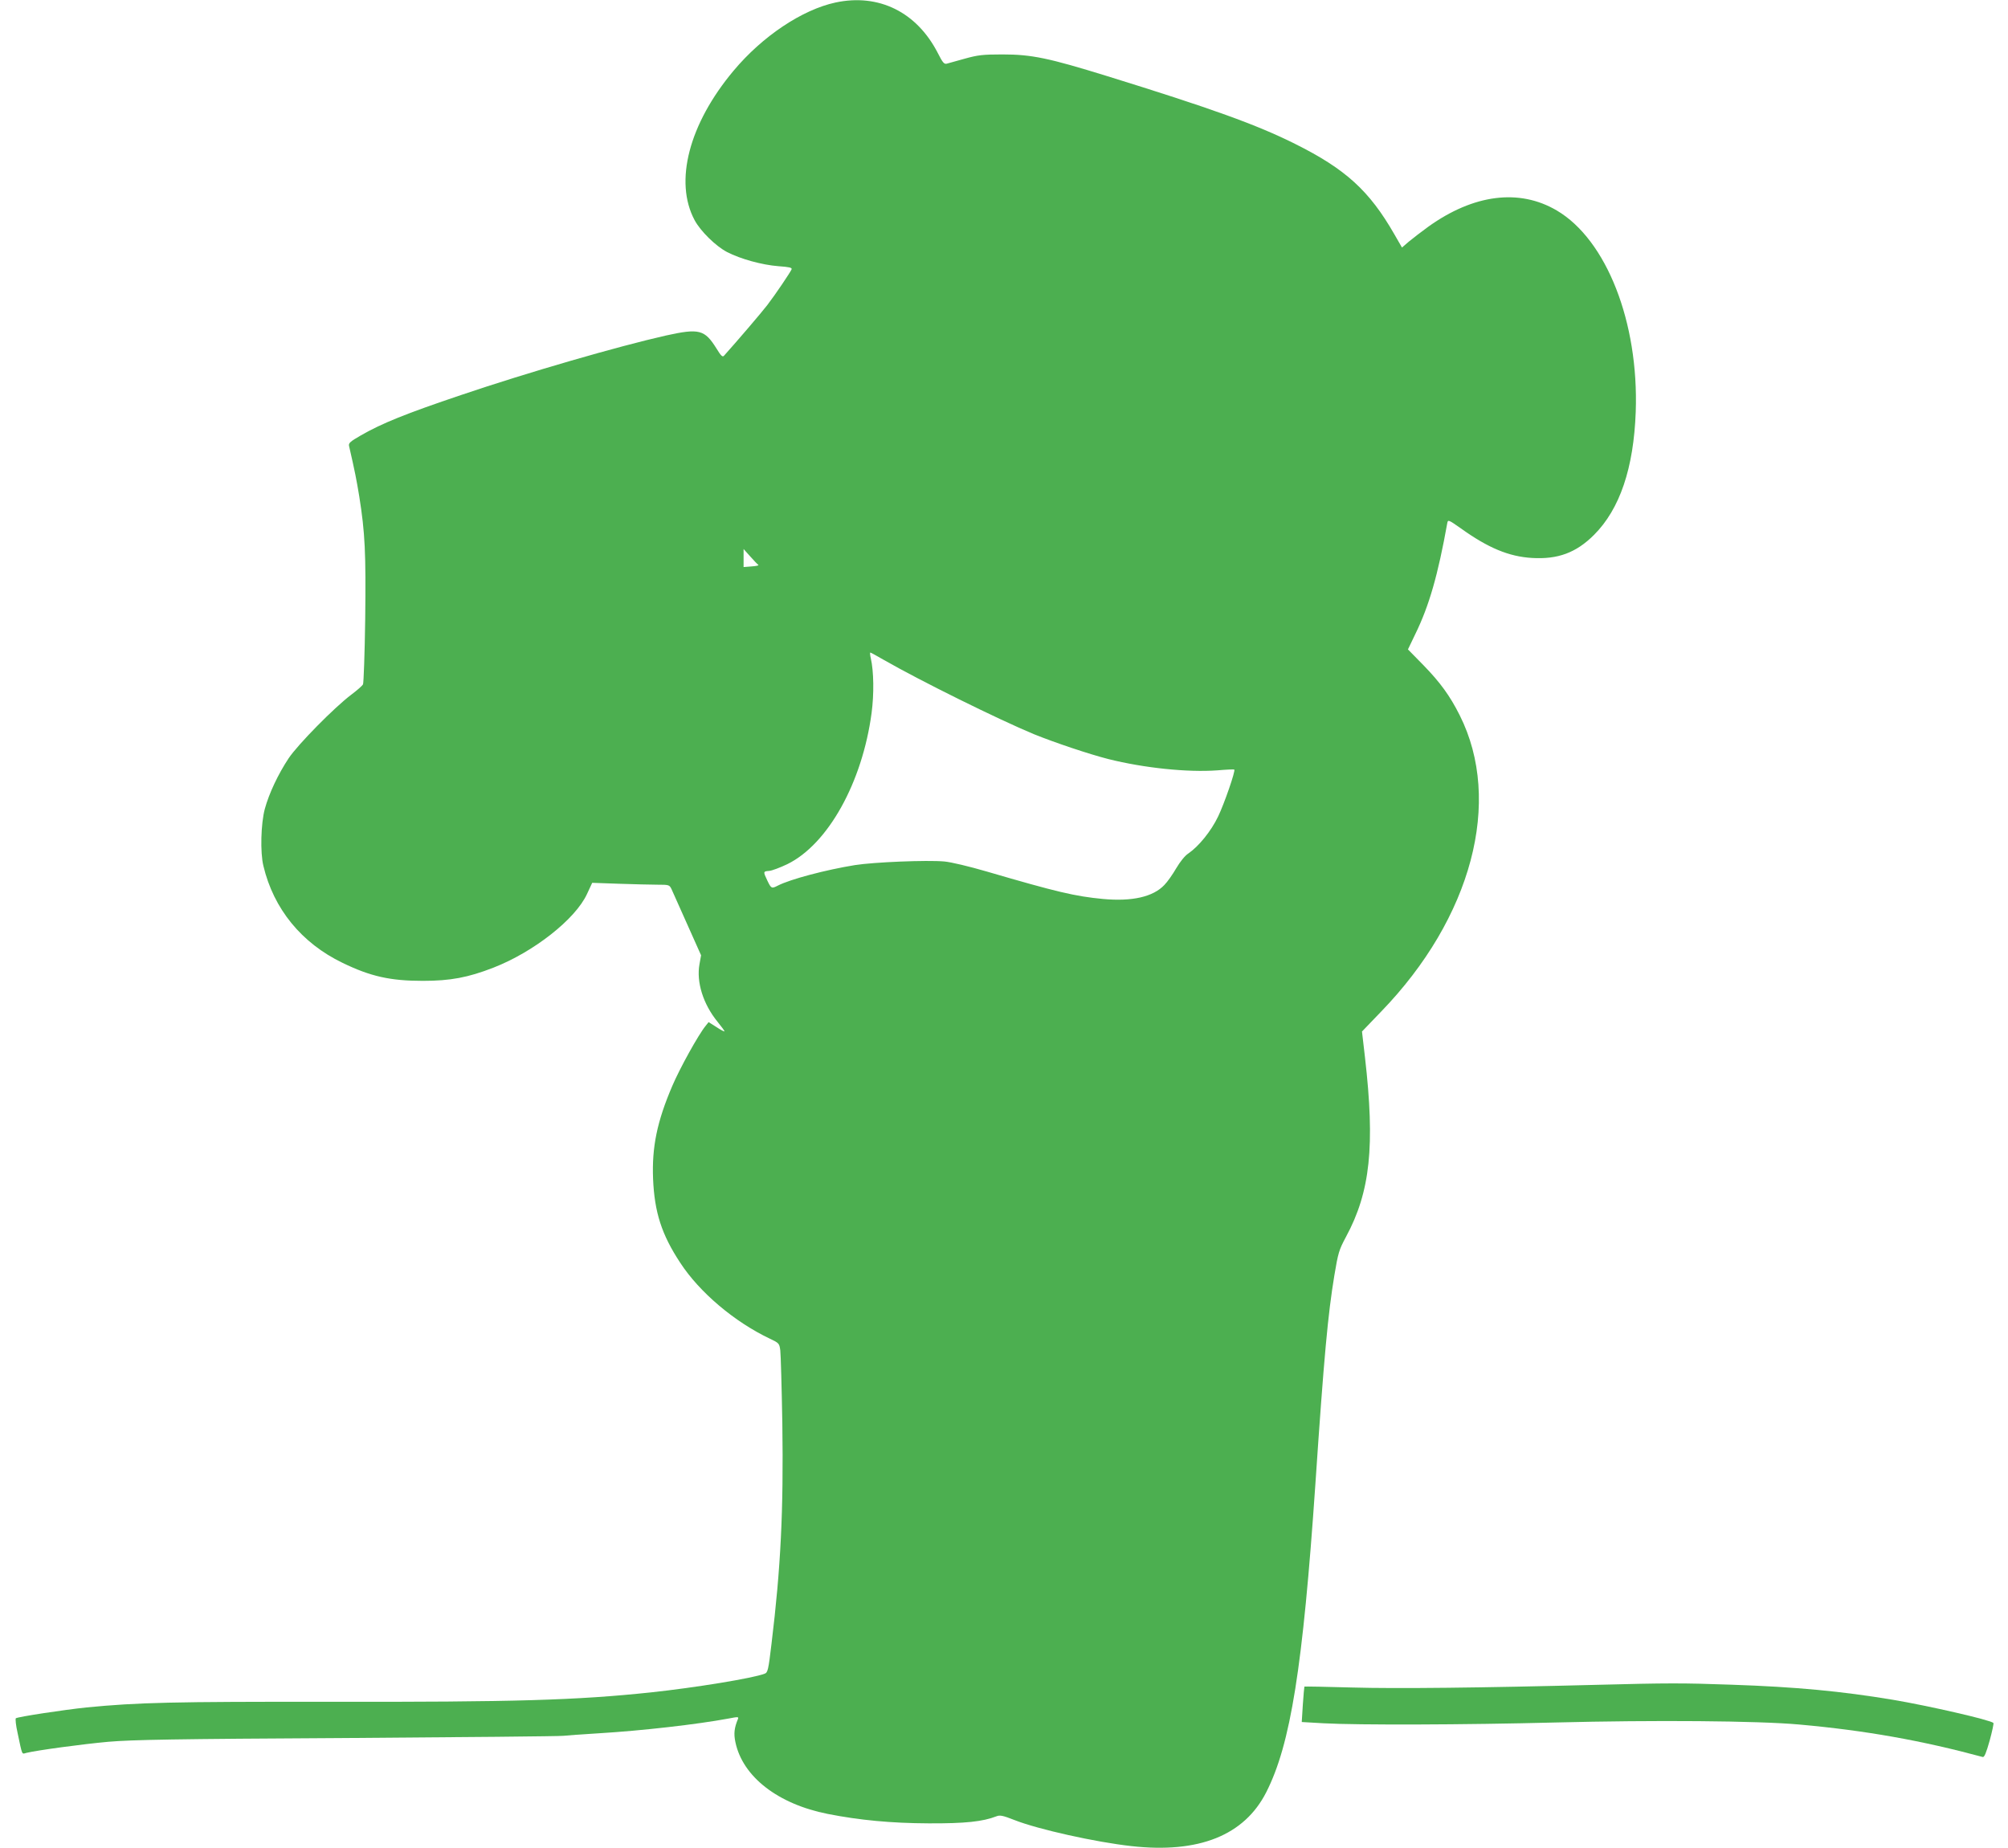
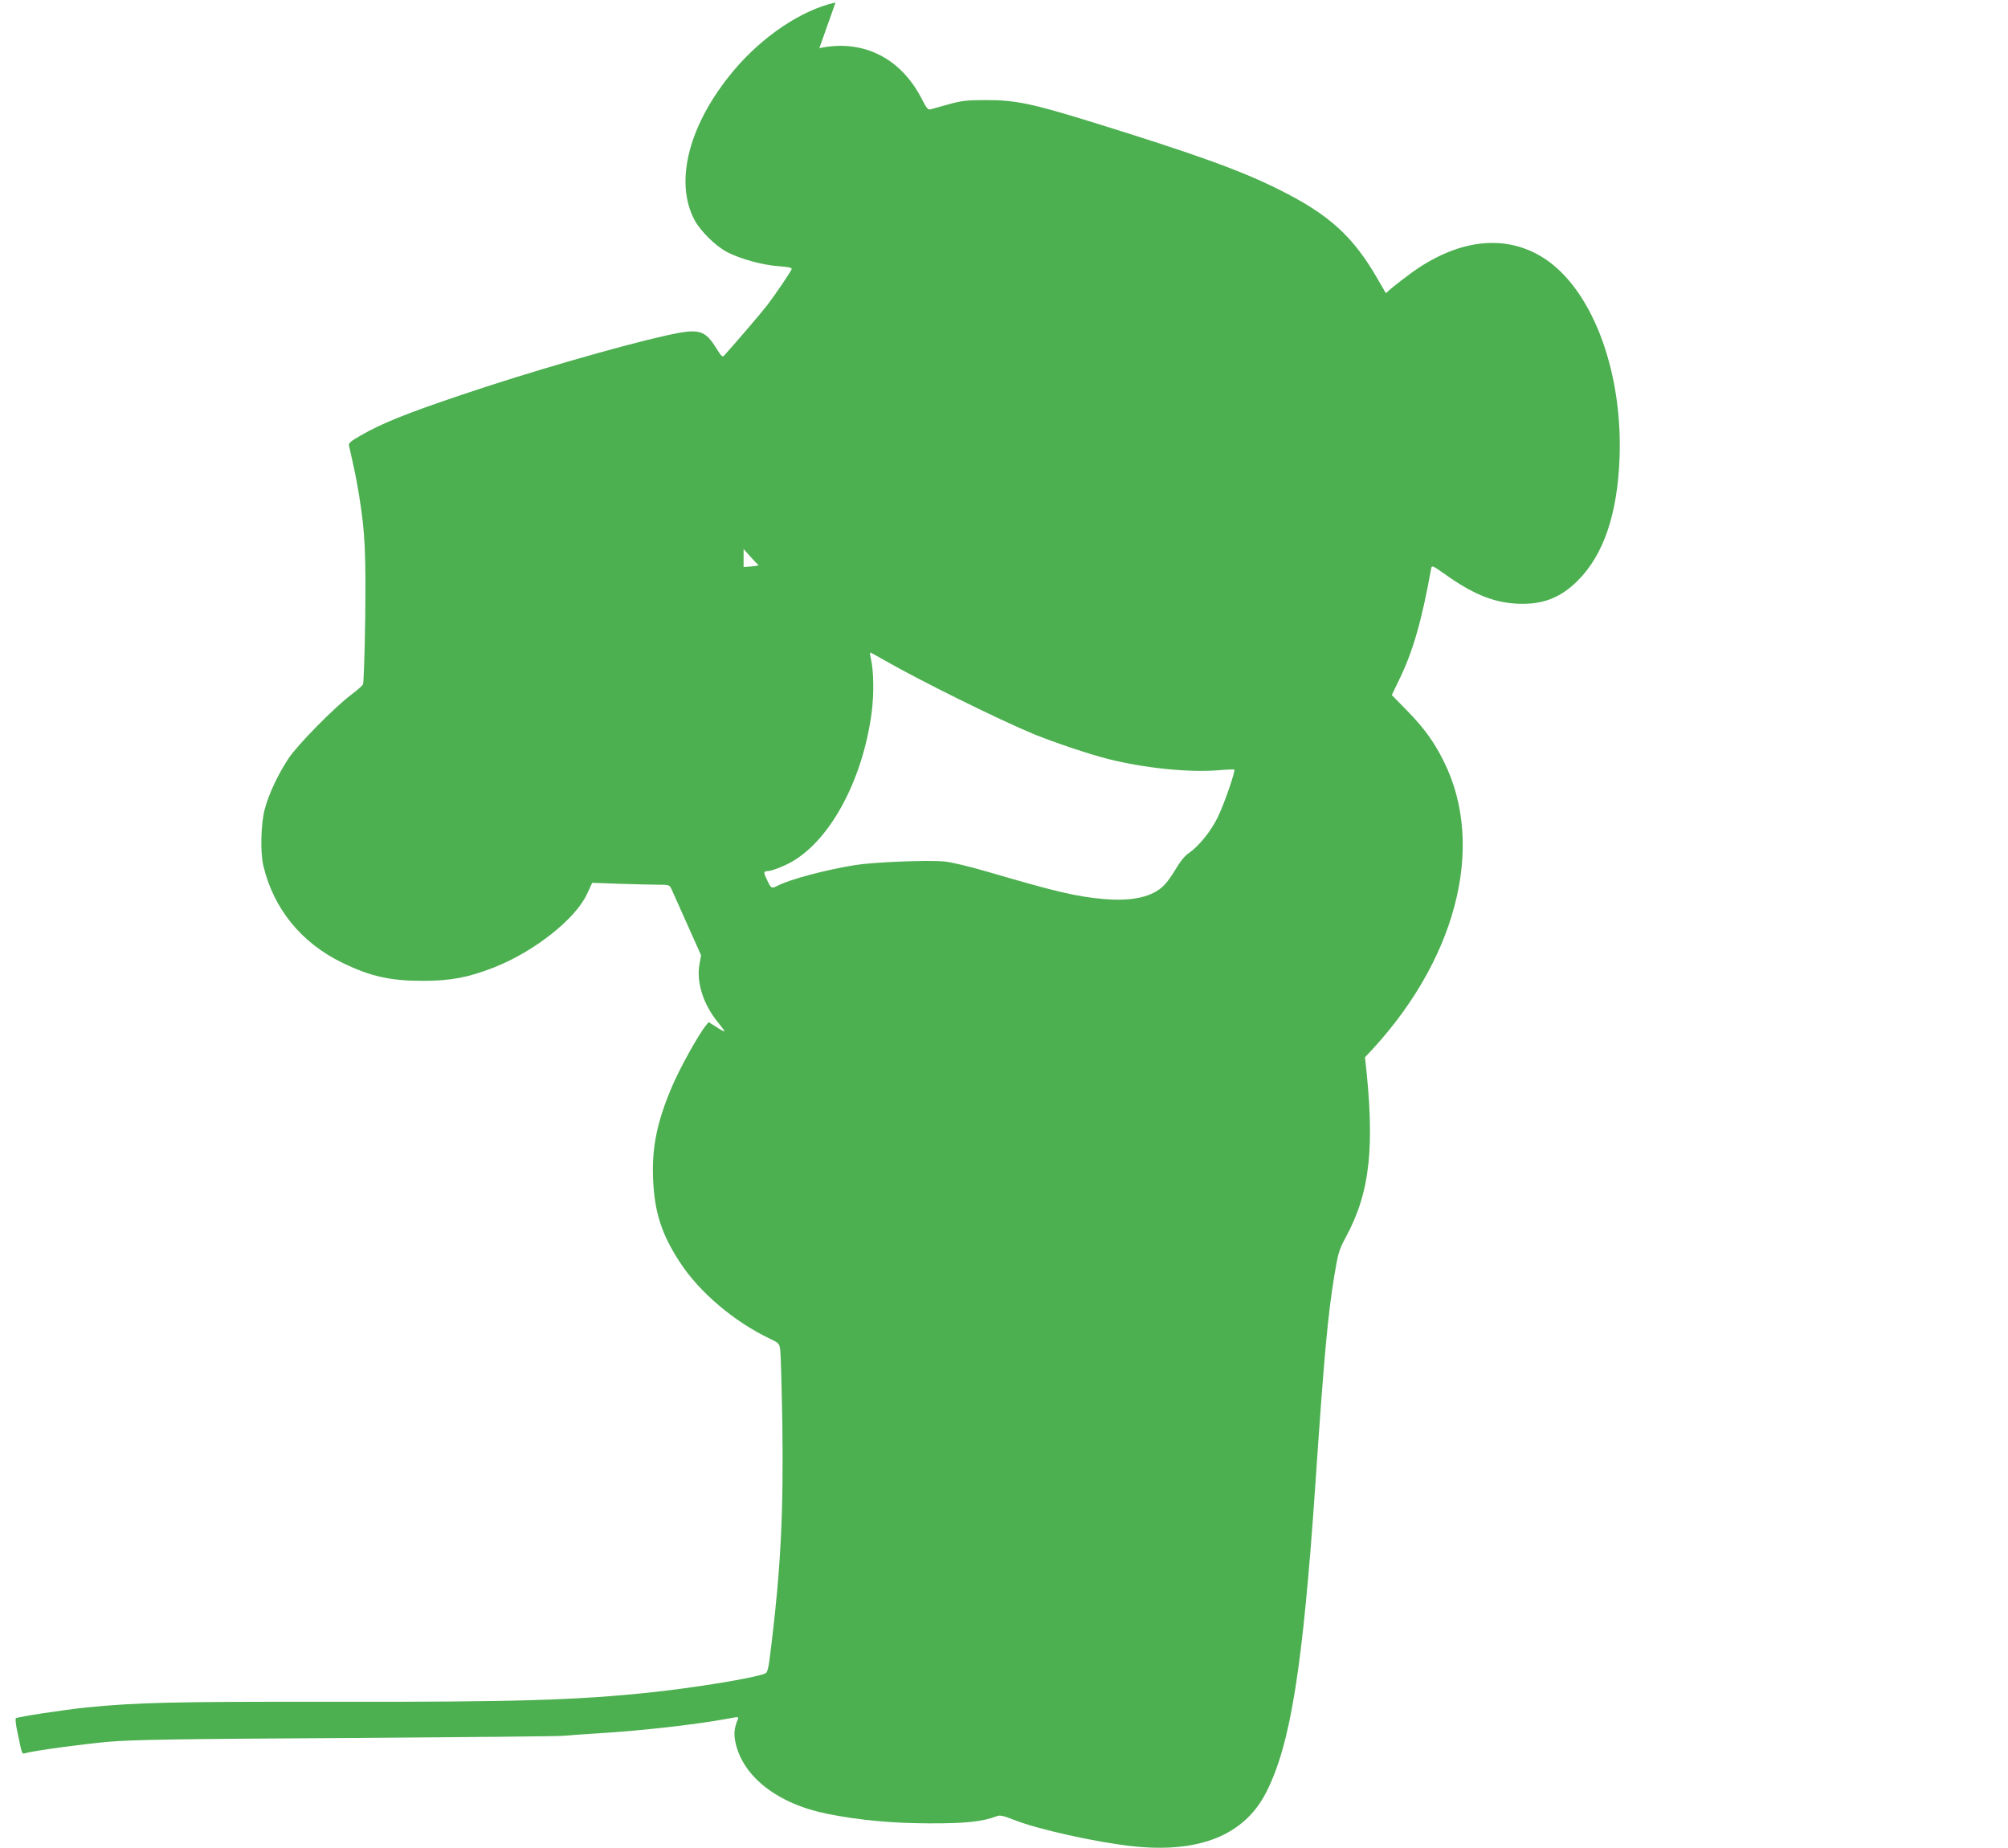
<svg xmlns="http://www.w3.org/2000/svg" version="1.0" width="1280pt" height="1178pt" viewBox="0 0 1280 1178" preserveAspectRatio="xMidYMid meet">
  <g transform="translate(0,1178) scale(0.1,-0.1)" fill="#4caf50" stroke="none">
-     <path d="M5326 11764 c-213 -46 -466 -215 -650 -435 -284 -339 -380 -707 -248 -953 37 -69 134 -165 207 -203 85 -44 223 -82 327 -90 69 -5 88 -9 84 -20 -8 -19 -102 -159 -155 -228 -36 -47 -195 -233 -276 -323 -9 -10 -19 -1 -47 45 -76 122 -110 131 -323 84 -302 -68 -877 -234 -1305 -379 -353 -119 -507 -181 -642 -259 -66 -38 -77 -48 -73 -66 38 -165 48 -218 65 -321 37 -232 43 -361 38 -782 -3 -221 -10 -409 -14 -417 -5 -9 -38 -38 -74 -65 -109 -82 -342 -319 -400 -406 -67 -101 -125 -224 -152 -323 -25 -93 -30 -278 -9 -363 65 -274 243 -492 504 -618 179 -87 305 -115 512 -115 176 0 288 21 450 84 257 100 523 309 597 470 l33 71 170 -6 c94 -3 204 -6 246 -6 73 0 76 -1 89 -27 7 -16 52 -117 101 -226 l88 -197 -10 -56 c-21 -114 23 -255 115 -368 26 -32 46 -59 44 -61 -2 -2 -25 10 -52 28 l-49 31 -19 -24 c-46 -56 -165 -271 -213 -384 -97 -227 -130 -389 -122 -591 9 -214 55 -356 173 -535 123 -189 346 -377 571 -484 59 -28 61 -30 67 -75 3 -25 9 -235 13 -466 8 -558 -10 -919 -69 -1404 -20 -169 -24 -184 -44 -191 -75 -29 -444 -89 -724 -119 -474 -50 -864 -62 -2055 -60 -990 1 -1216 -4 -1543 -36 -144 -15 -434 -59 -451 -69 -4 -3 0 -45 11 -93 31 -147 26 -136 55 -128 69 17 358 56 523 71 153 13 415 18 1520 24 734 5 1355 11 1380 14 25 3 126 10 225 16 282 17 628 57 828 94 62 12 67 12 61 -3 -23 -55 -28 -93 -16 -148 46 -219 270 -394 589 -457 203 -40 405 -59 643 -60 234 -1 344 11 432 45 22 9 41 5 115 -24 149 -59 518 -141 745 -166 430 -48 720 68 860 344 155 305 233 795 313 1965 55 816 80 1082 121 1330 24 143 29 161 74 245 155 287 186 579 121 1145 l-19 164 122 127 c578 597 776 1342 501 1889 -62 124 -125 210 -230 318 l-100 102 47 98 c88 180 144 375 204 709 4 21 9 19 87 -36 173 -124 305 -179 452 -188 165 -10 282 33 396 147 165 165 253 426 266 785 20 570 -186 1096 -503 1283 -239 141 -530 104 -819 -103 -44 -32 -100 -75 -124 -95 l-44 -38 -49 85 c-159 277 -310 415 -633 576 -244 122 -533 226 -1198 432 -372 115 -480 138 -667 138 -126 0 -157 -4 -240 -27 -52 -15 -104 -29 -115 -32 -17 -4 -26 7 -57 68 -134 261 -376 381 -652 322z m-492 -3585 c5 -4 -14 -8 -43 -10 l-51 -4 0 57 0 58 43 -48 c23 -26 46 -50 51 -53z m800 -606 c232 -133 727 -378 958 -474 131 -53 351 -127 473 -158 227 -57 506 -86 695 -72 58 5 107 7 108 5 9 -7 -64 -218 -103 -299 -45 -94 -124 -191 -190 -236 -22 -14 -52 -52 -77 -94 -22 -38 -56 -87 -76 -107 -72 -76 -206 -106 -391 -89 -178 17 -293 44 -741 175 -113 33 -227 60 -270 64 -110 10 -449 -4 -570 -23 -185 -30 -413 -90 -492 -131 -39 -20 -42 -19 -66 31 -28 59 -28 60 11 63 17 1 70 21 116 43 259 127 478 521 537 964 16 121 14 265 -5 348 -5 20 -6 37 -3 37 3 0 41 -21 86 -47z" />
-     <path d="M10175 1039 c-736 -19 -1269 -25 -1554 -17 -167 5 -305 7 -306 6 -1 -2 -6 -53 -10 -114 l-7 -112 139 -8 c221 -12 894 -10 1478 5 629 16 1291 11 1555 -13 423 -38 780 -102 1169 -207 10 -3 22 26 44 104 16 59 27 110 24 113 -18 19 -416 110 -642 148 -324 54 -615 82 -1030 96 -308 11 -403 11 -860 -1z" />
+     <path d="M5326 11764 c-213 -46 -466 -215 -650 -435 -284 -339 -380 -707 -248 -953 37 -69 134 -165 207 -203 85 -44 223 -82 327 -90 69 -5 88 -9 84 -20 -8 -19 -102 -159 -155 -228 -36 -47 -195 -233 -276 -323 -9 -10 -19 -1 -47 45 -76 122 -110 131 -323 84 -302 -68 -877 -234 -1305 -379 -353 -119 -507 -181 -642 -259 -66 -38 -77 -48 -73 -66 38 -165 48 -218 65 -321 37 -232 43 -361 38 -782 -3 -221 -10 -409 -14 -417 -5 -9 -38 -38 -74 -65 -109 -82 -342 -319 -400 -406 -67 -101 -125 -224 -152 -323 -25 -93 -30 -278 -9 -363 65 -274 243 -492 504 -618 179 -87 305 -115 512 -115 176 0 288 21 450 84 257 100 523 309 597 470 l33 71 170 -6 c94 -3 204 -6 246 -6 73 0 76 -1 89 -27 7 -16 52 -117 101 -226 l88 -197 -10 -56 c-21 -114 23 -255 115 -368 26 -32 46 -59 44 -61 -2 -2 -25 10 -52 28 l-49 31 -19 -24 c-46 -56 -165 -271 -213 -384 -97 -227 -130 -389 -122 -591 9 -214 55 -356 173 -535 123 -189 346 -377 571 -484 59 -28 61 -30 67 -75 3 -25 9 -235 13 -466 8 -558 -10 -919 -69 -1404 -20 -169 -24 -184 -44 -191 -75 -29 -444 -89 -724 -119 -474 -50 -864 -62 -2055 -60 -990 1 -1216 -4 -1543 -36 -144 -15 -434 -59 -451 -69 -4 -3 0 -45 11 -93 31 -147 26 -136 55 -128 69 17 358 56 523 71 153 13 415 18 1520 24 734 5 1355 11 1380 14 25 3 126 10 225 16 282 17 628 57 828 94 62 12 67 12 61 -3 -23 -55 -28 -93 -16 -148 46 -219 270 -394 589 -457 203 -40 405 -59 643 -60 234 -1 344 11 432 45 22 9 41 5 115 -24 149 -59 518 -141 745 -166 430 -48 720 68 860 344 155 305 233 795 313 1965 55 816 80 1082 121 1330 24 143 29 161 74 245 155 287 186 579 121 1145 c578 597 776 1342 501 1889 -62 124 -125 210 -230 318 l-100 102 47 98 c88 180 144 375 204 709 4 21 9 19 87 -36 173 -124 305 -179 452 -188 165 -10 282 33 396 147 165 165 253 426 266 785 20 570 -186 1096 -503 1283 -239 141 -530 104 -819 -103 -44 -32 -100 -75 -124 -95 l-44 -38 -49 85 c-159 277 -310 415 -633 576 -244 122 -533 226 -1198 432 -372 115 -480 138 -667 138 -126 0 -157 -4 -240 -27 -52 -15 -104 -29 -115 -32 -17 -4 -26 7 -57 68 -134 261 -376 381 -652 322z m-492 -3585 c5 -4 -14 -8 -43 -10 l-51 -4 0 57 0 58 43 -48 c23 -26 46 -50 51 -53z m800 -606 c232 -133 727 -378 958 -474 131 -53 351 -127 473 -158 227 -57 506 -86 695 -72 58 5 107 7 108 5 9 -7 -64 -218 -103 -299 -45 -94 -124 -191 -190 -236 -22 -14 -52 -52 -77 -94 -22 -38 -56 -87 -76 -107 -72 -76 -206 -106 -391 -89 -178 17 -293 44 -741 175 -113 33 -227 60 -270 64 -110 10 -449 -4 -570 -23 -185 -30 -413 -90 -492 -131 -39 -20 -42 -19 -66 31 -28 59 -28 60 11 63 17 1 70 21 116 43 259 127 478 521 537 964 16 121 14 265 -5 348 -5 20 -6 37 -3 37 3 0 41 -21 86 -47z" />
  </g>
</svg>